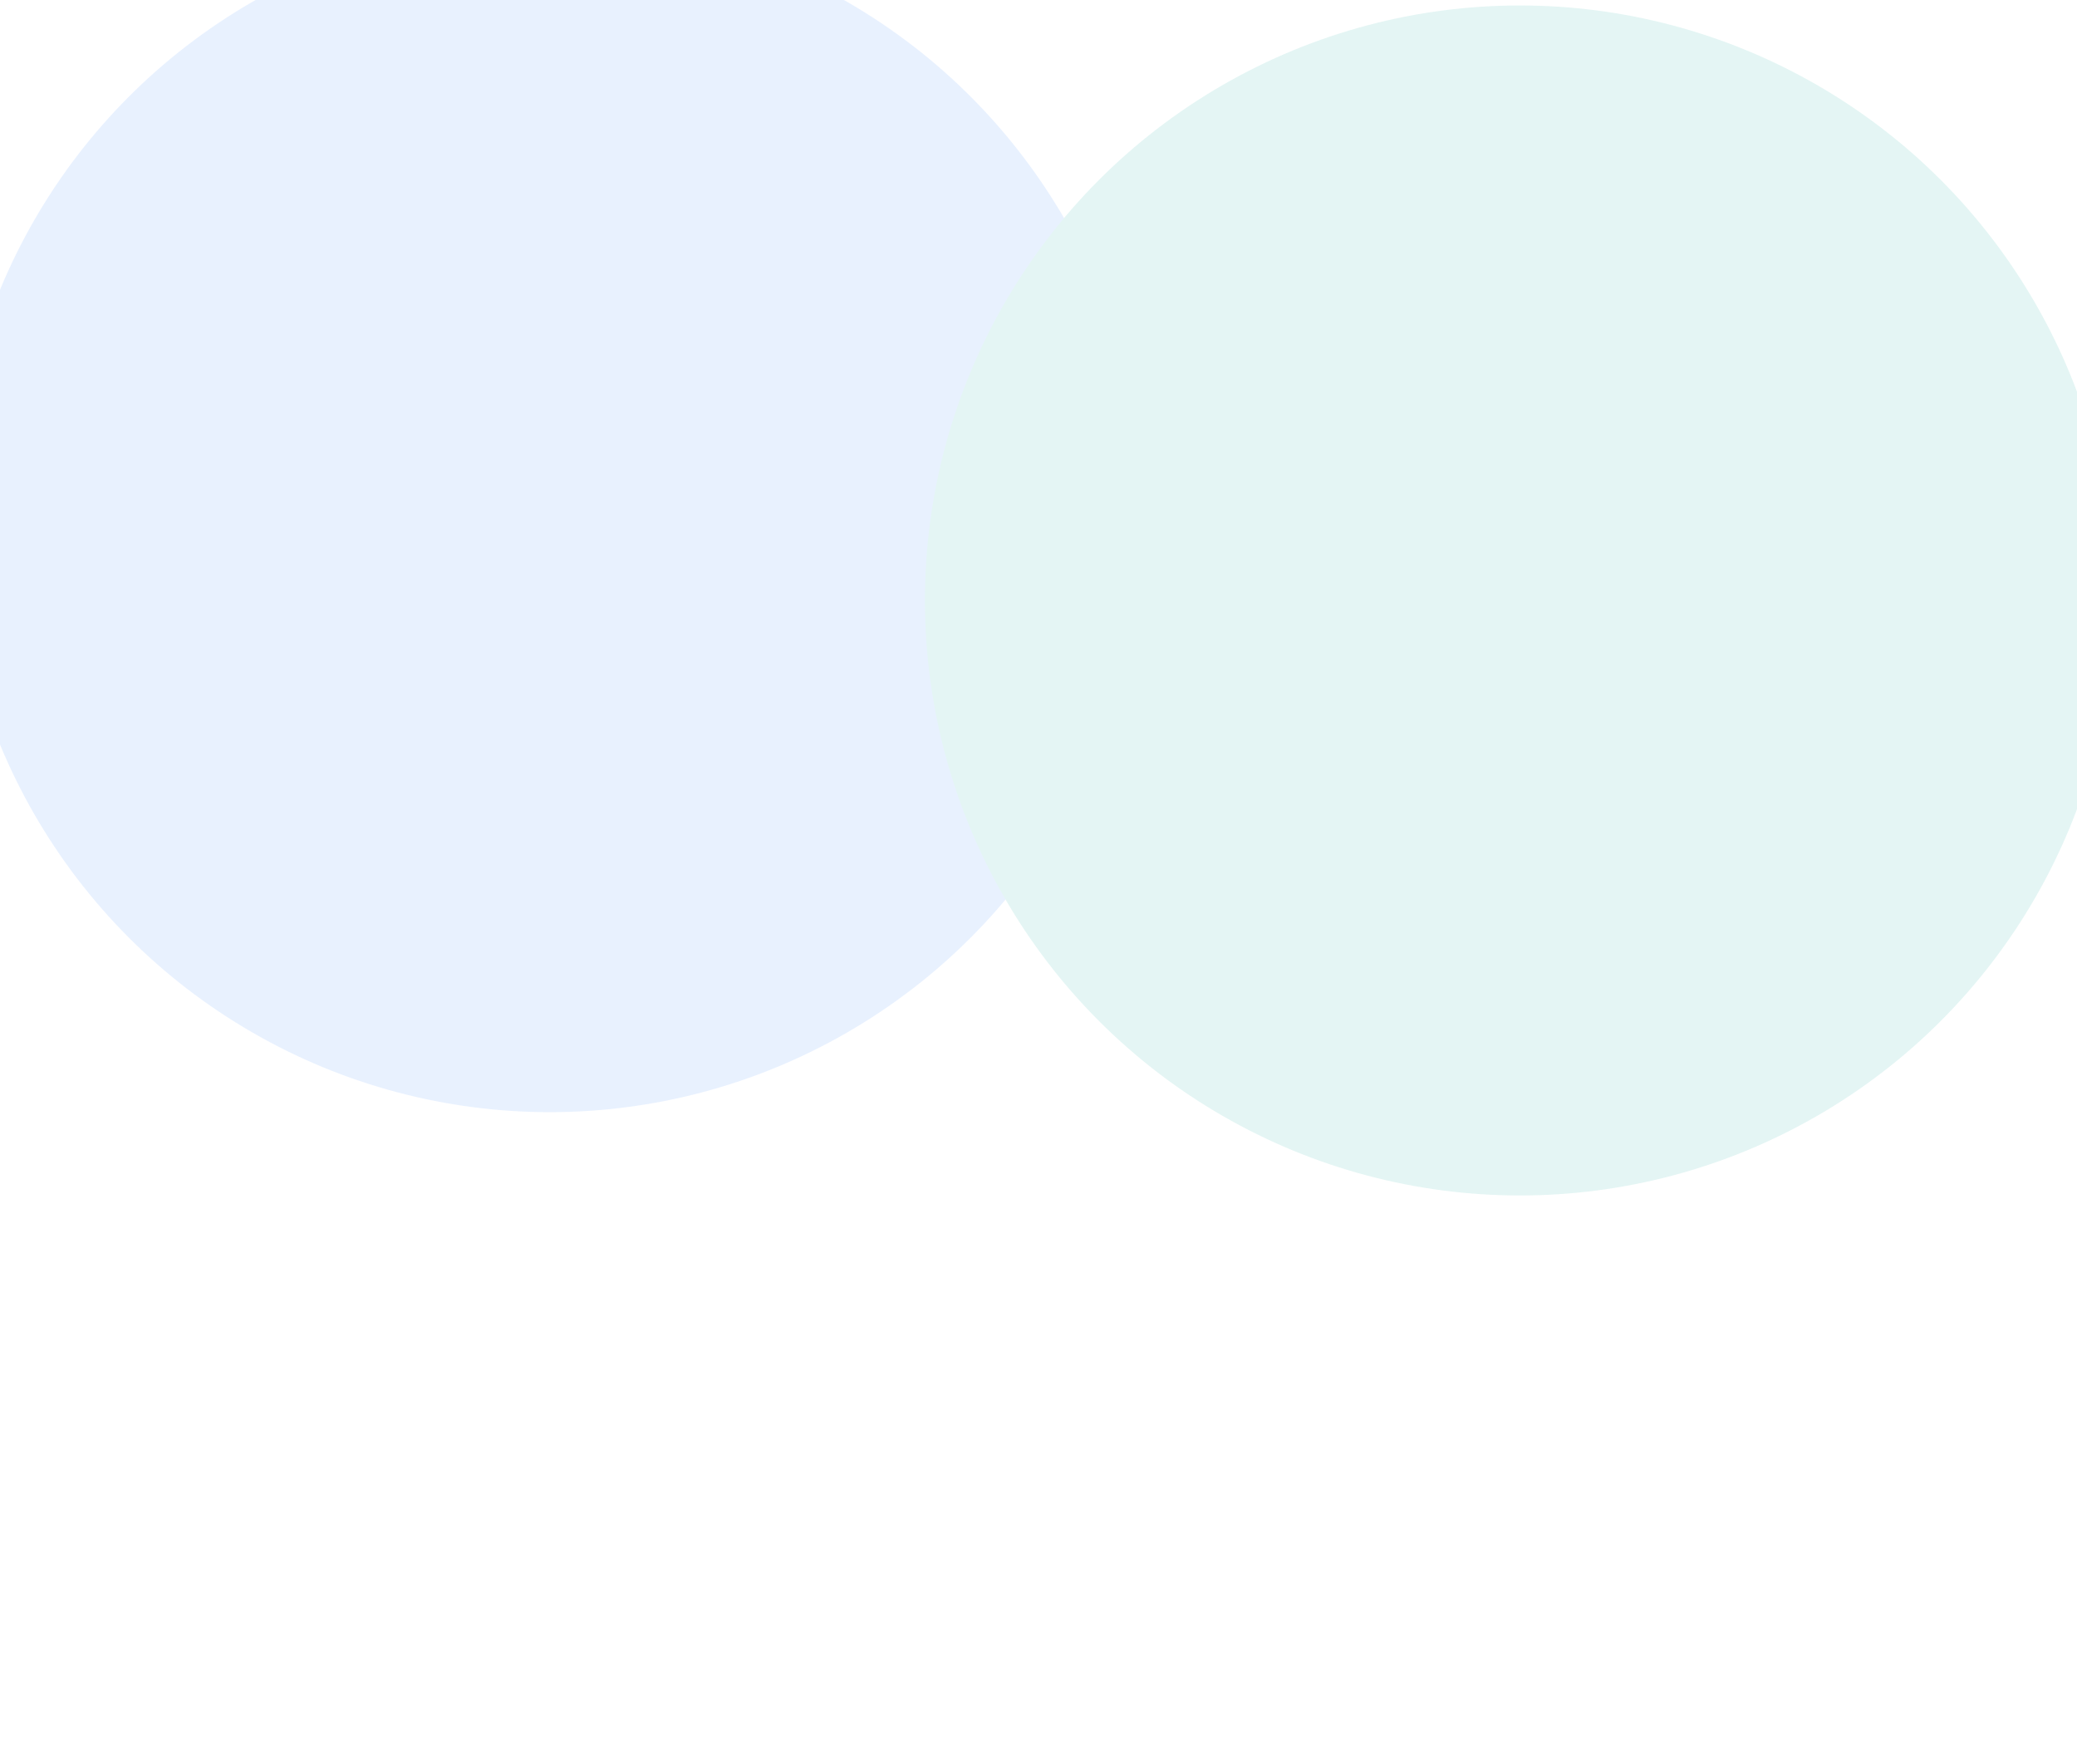
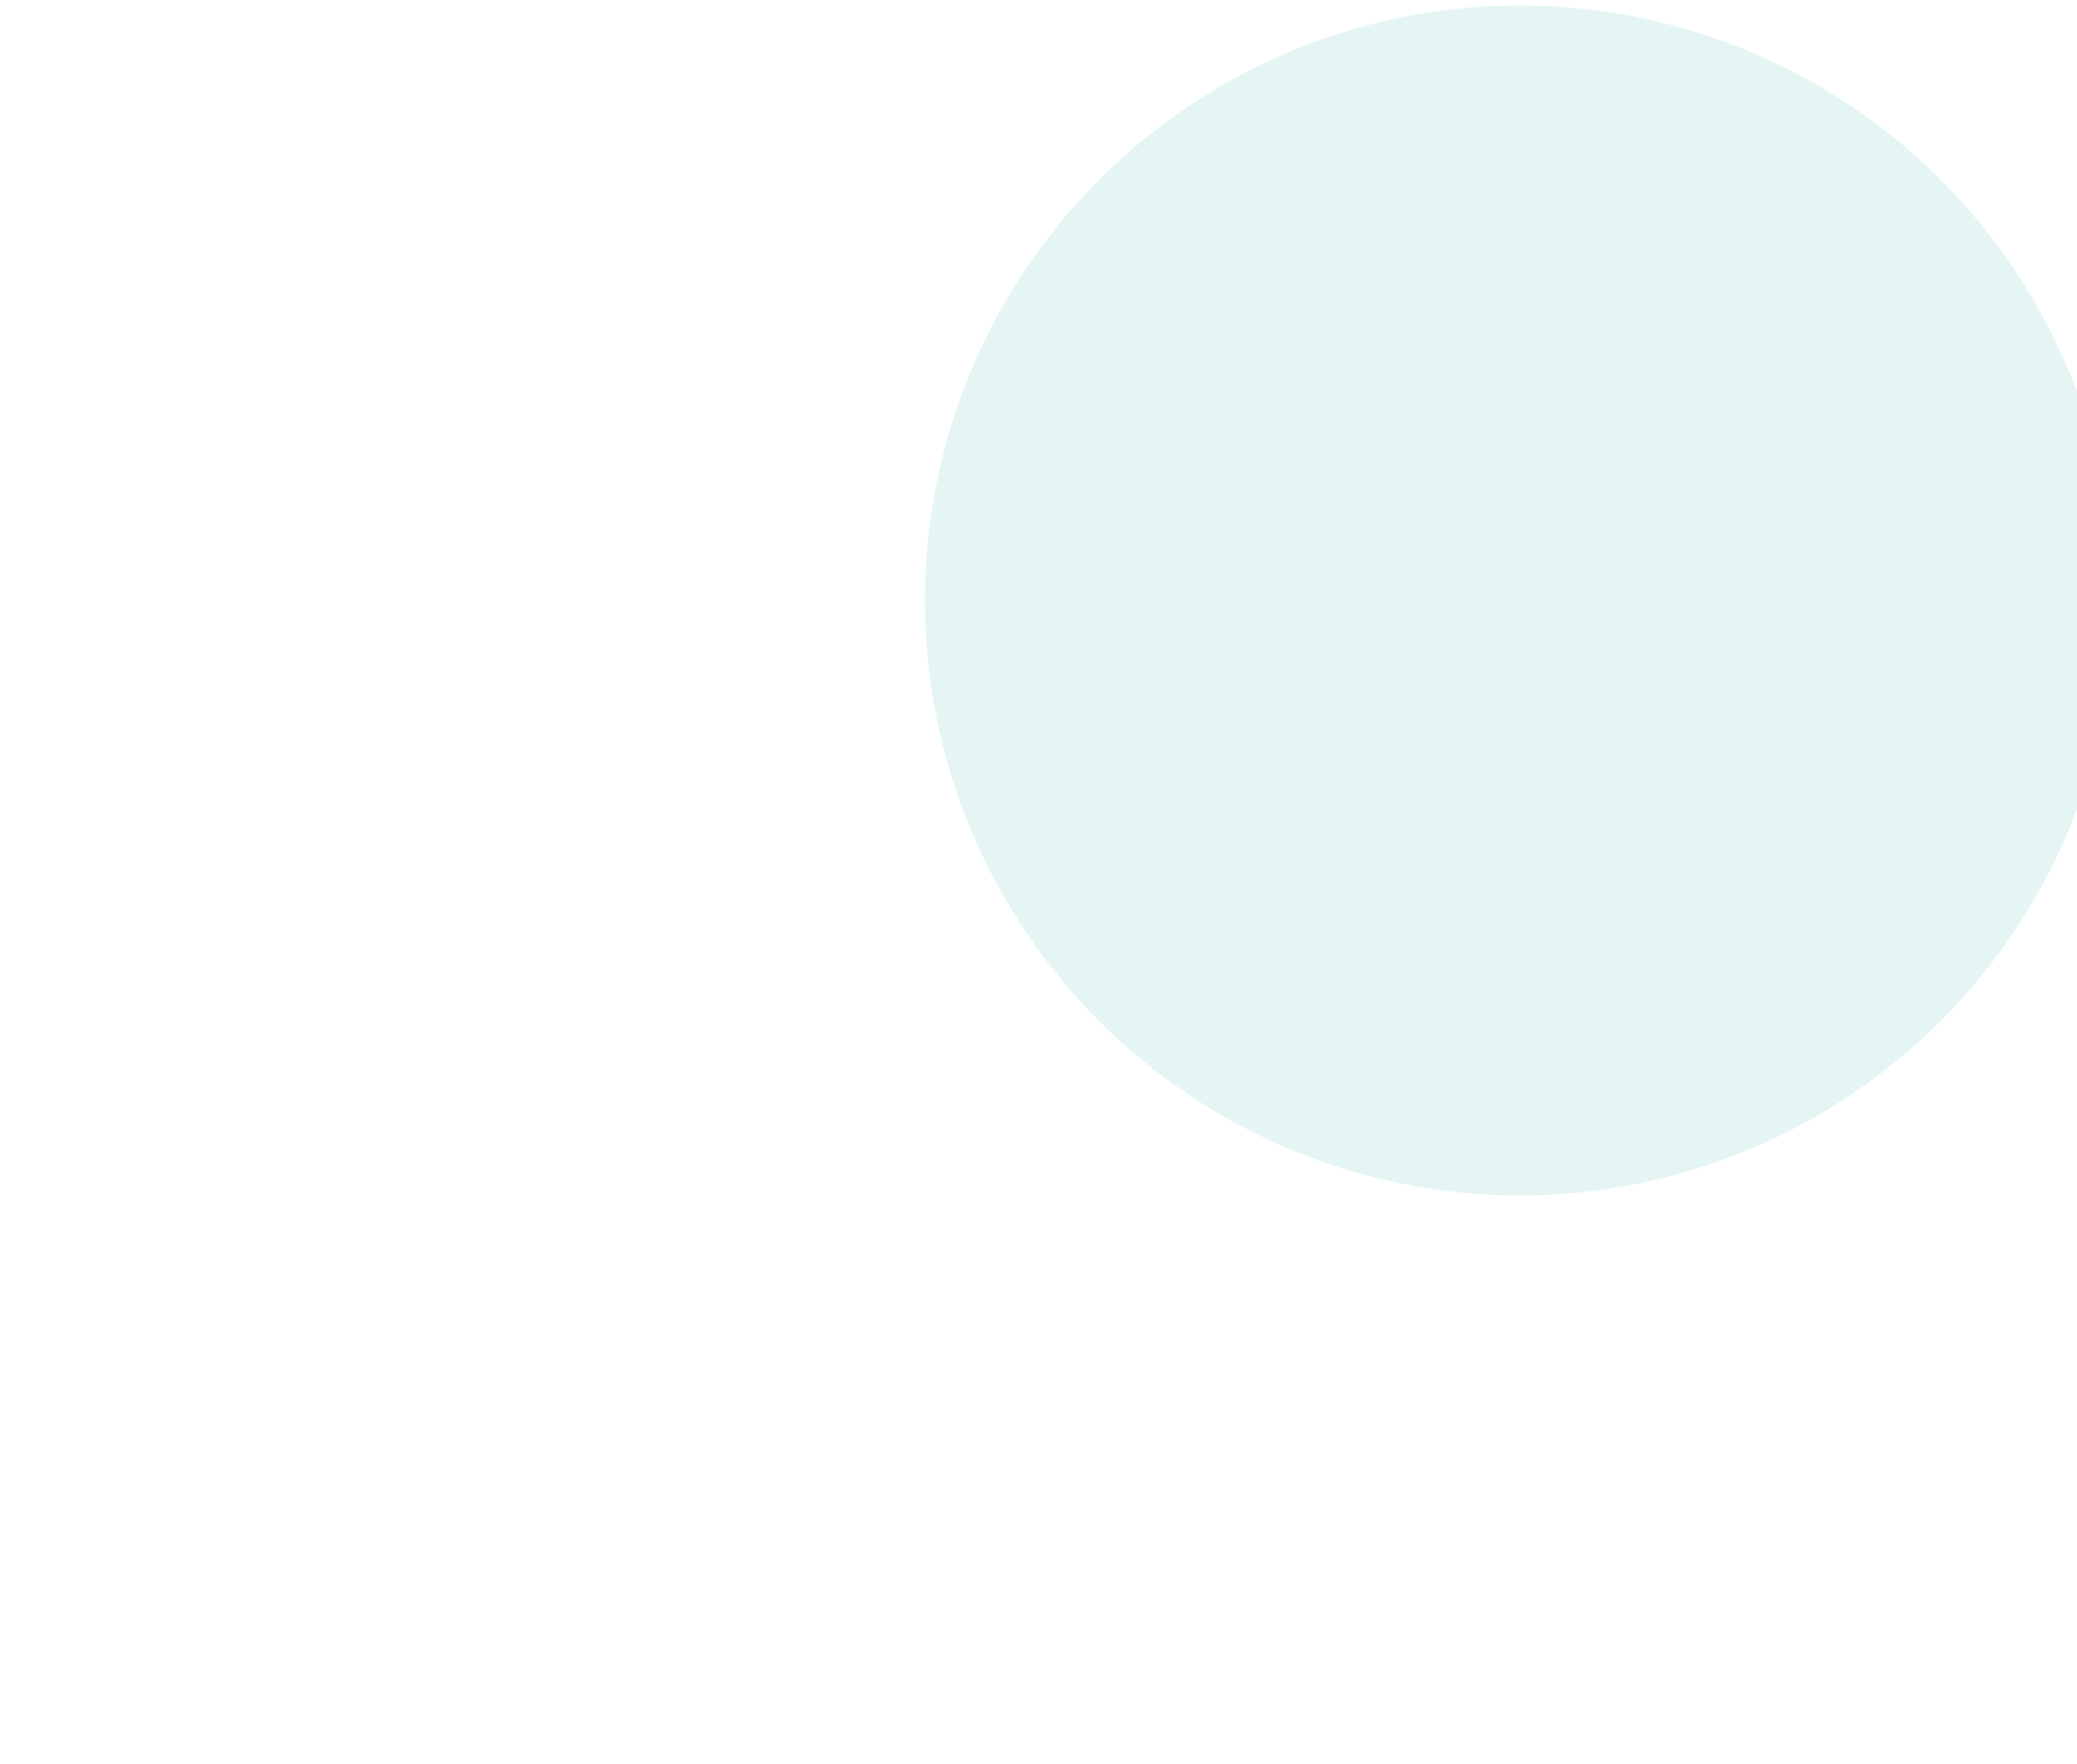
<svg xmlns="http://www.w3.org/2000/svg" width="318" height="270" viewBox="0 0 318 270" fill="none">
  <g opacity="0.32">
    <g filter="url(#filter0_f_13650_6890)">
-       <circle cx="84.173" cy="79.171" r="91.086" fill="#B7D3FD" />
-     </g>
+       </g>
    <g filter="url(#filter1_f_13650_6890)">
      <circle cx="232.699" cy="91.924" r="91.086" fill="#A9E0DC" />
    </g>
  </g>
  <defs>
    <filter id="filter0_f_13650_6890" x="-132.716" y="-137.717" width="433.776" height="433.776" filterUnits="userSpaceOnUse" color-interpolation-filters="sRGB">
      <feFlood flood-opacity="0" result="BackgroundImageFix" />
      <feBlend mode="normal" in="SourceGraphic" in2="BackgroundImageFix" result="shape" />
      <feGaussianBlur stdDeviation="62.901" result="effect1_foregroundBlur_13650_6890" />
    </filter>
    <filter id="filter1_f_13650_6890" x="15.811" y="-124.964" width="433.776" height="433.776" filterUnits="userSpaceOnUse" color-interpolation-filters="sRGB">
      <feFlood flood-opacity="0" result="BackgroundImageFix" />
      <feBlend mode="normal" in="SourceGraphic" in2="BackgroundImageFix" result="shape" />
      <feGaussianBlur stdDeviation="62.901" result="effect1_foregroundBlur_13650_6890" />
    </filter>
  </defs>
</svg>